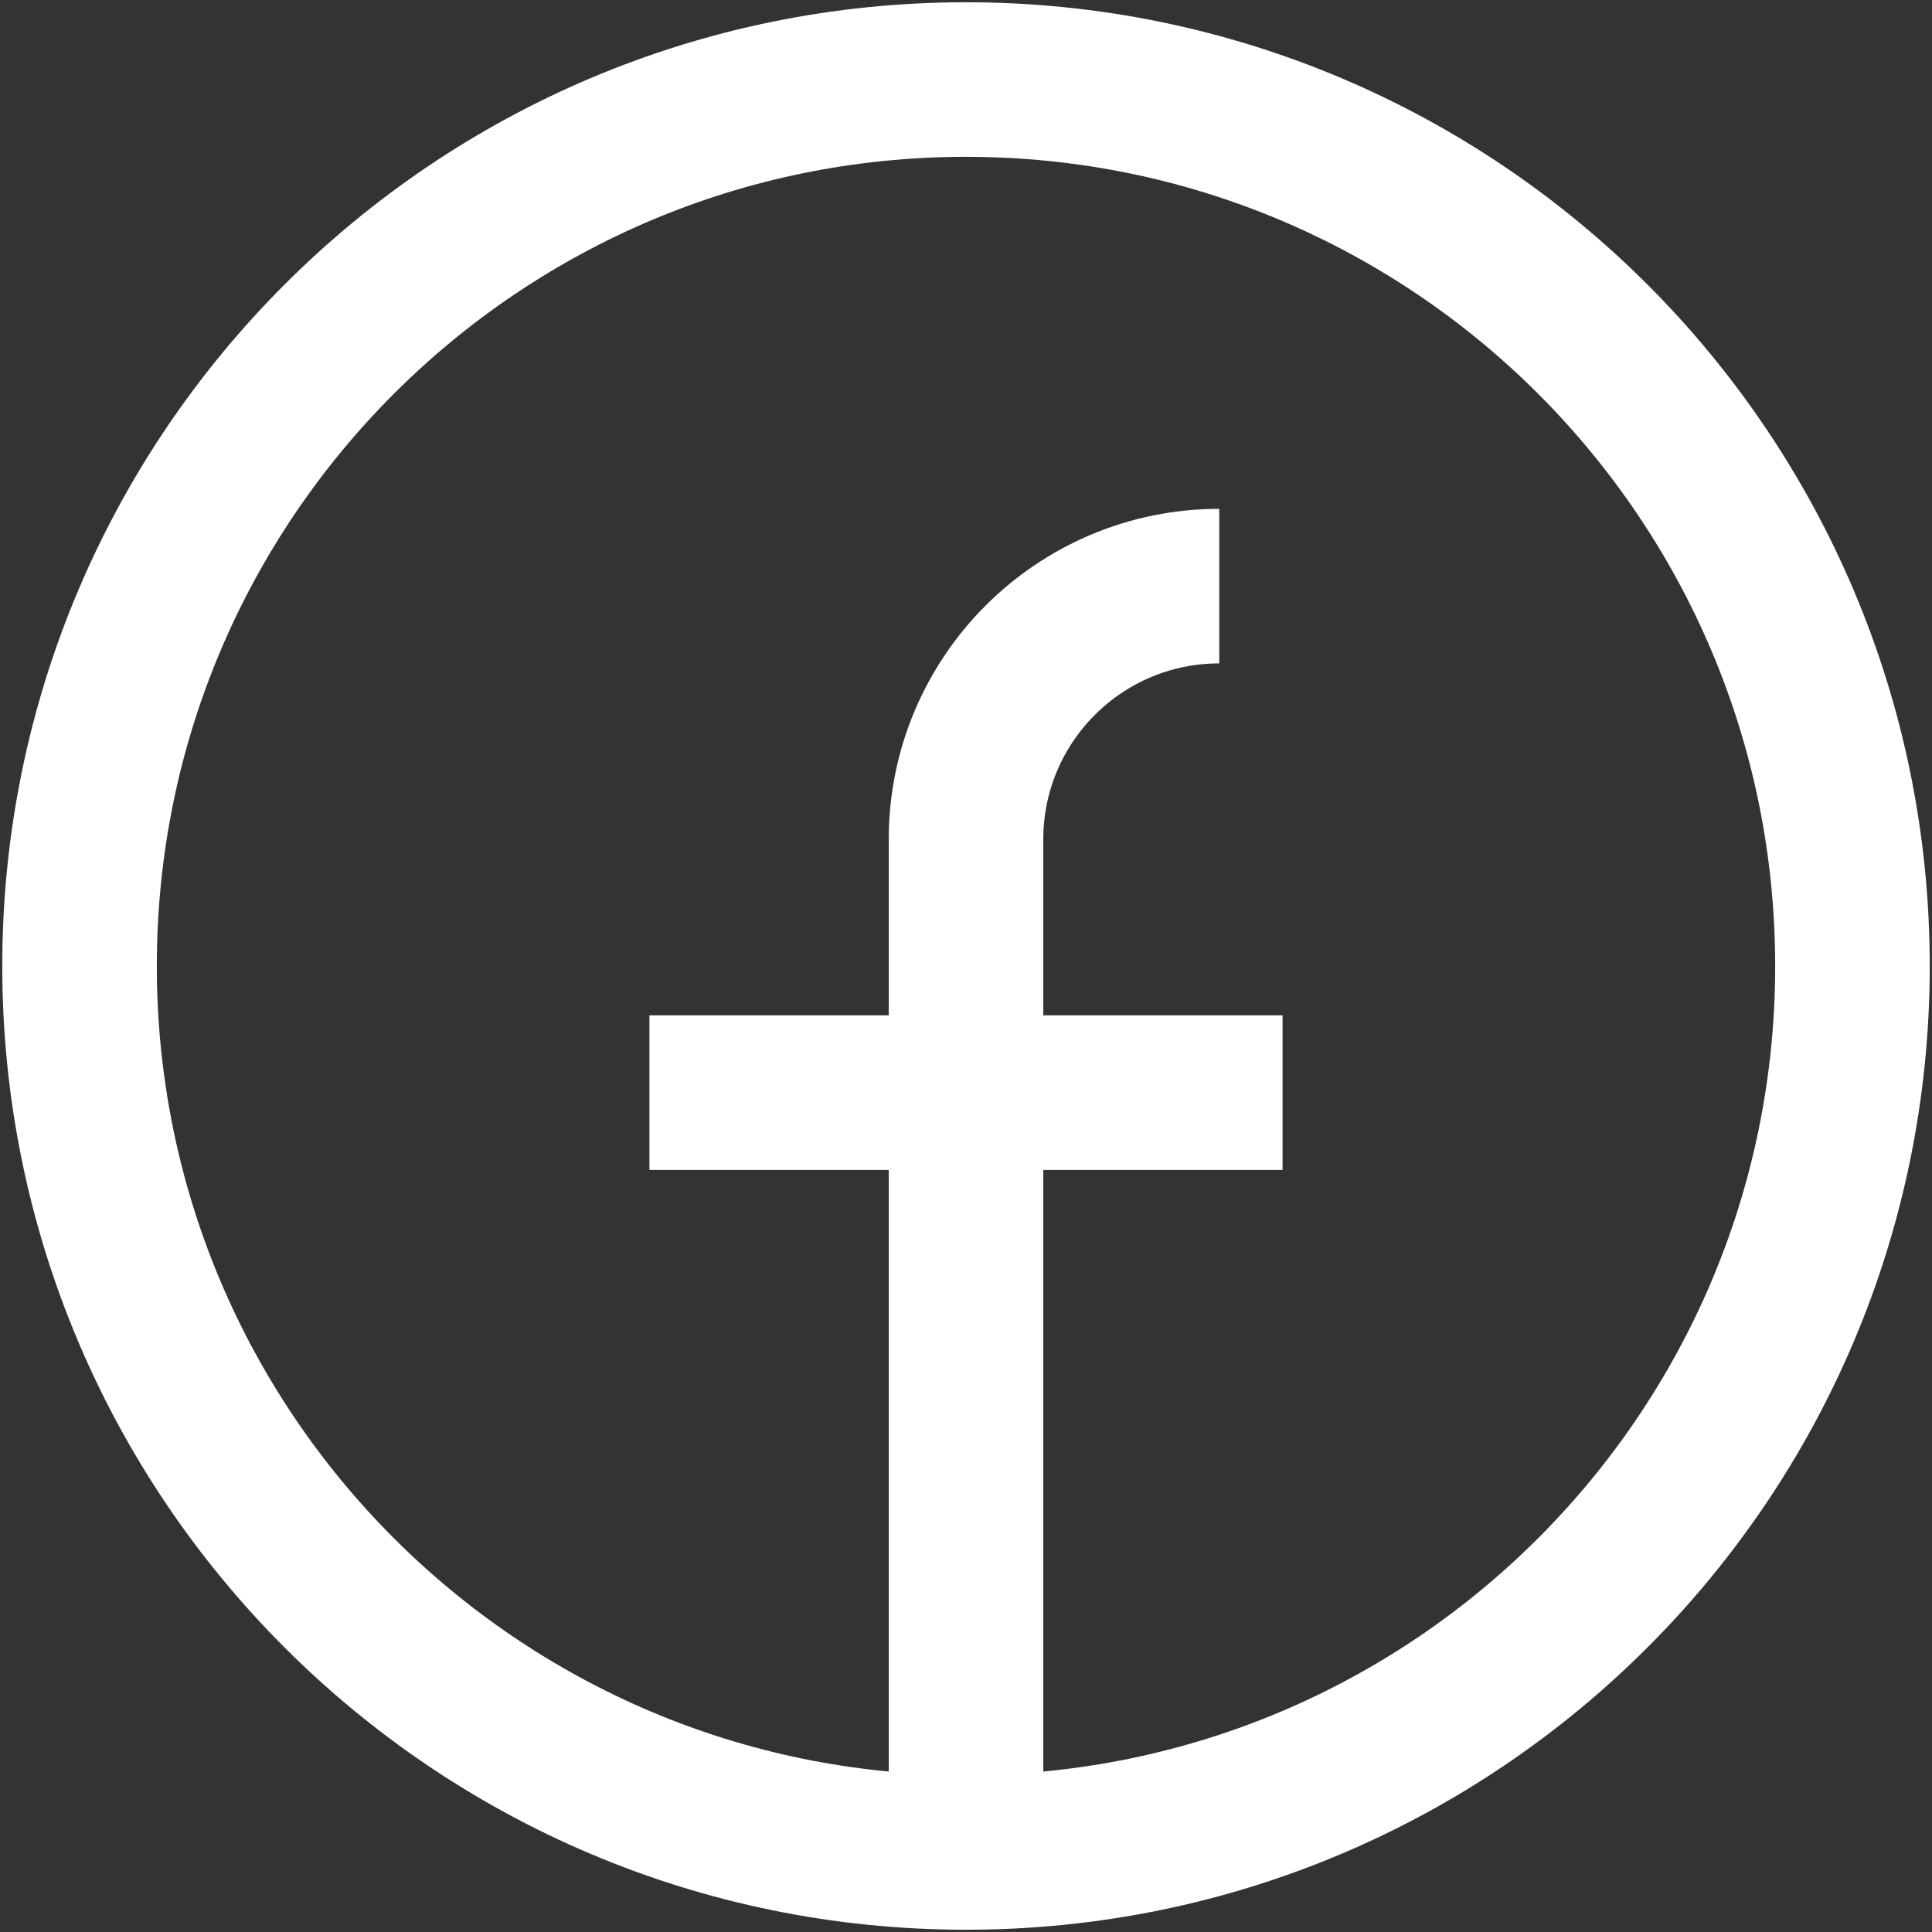
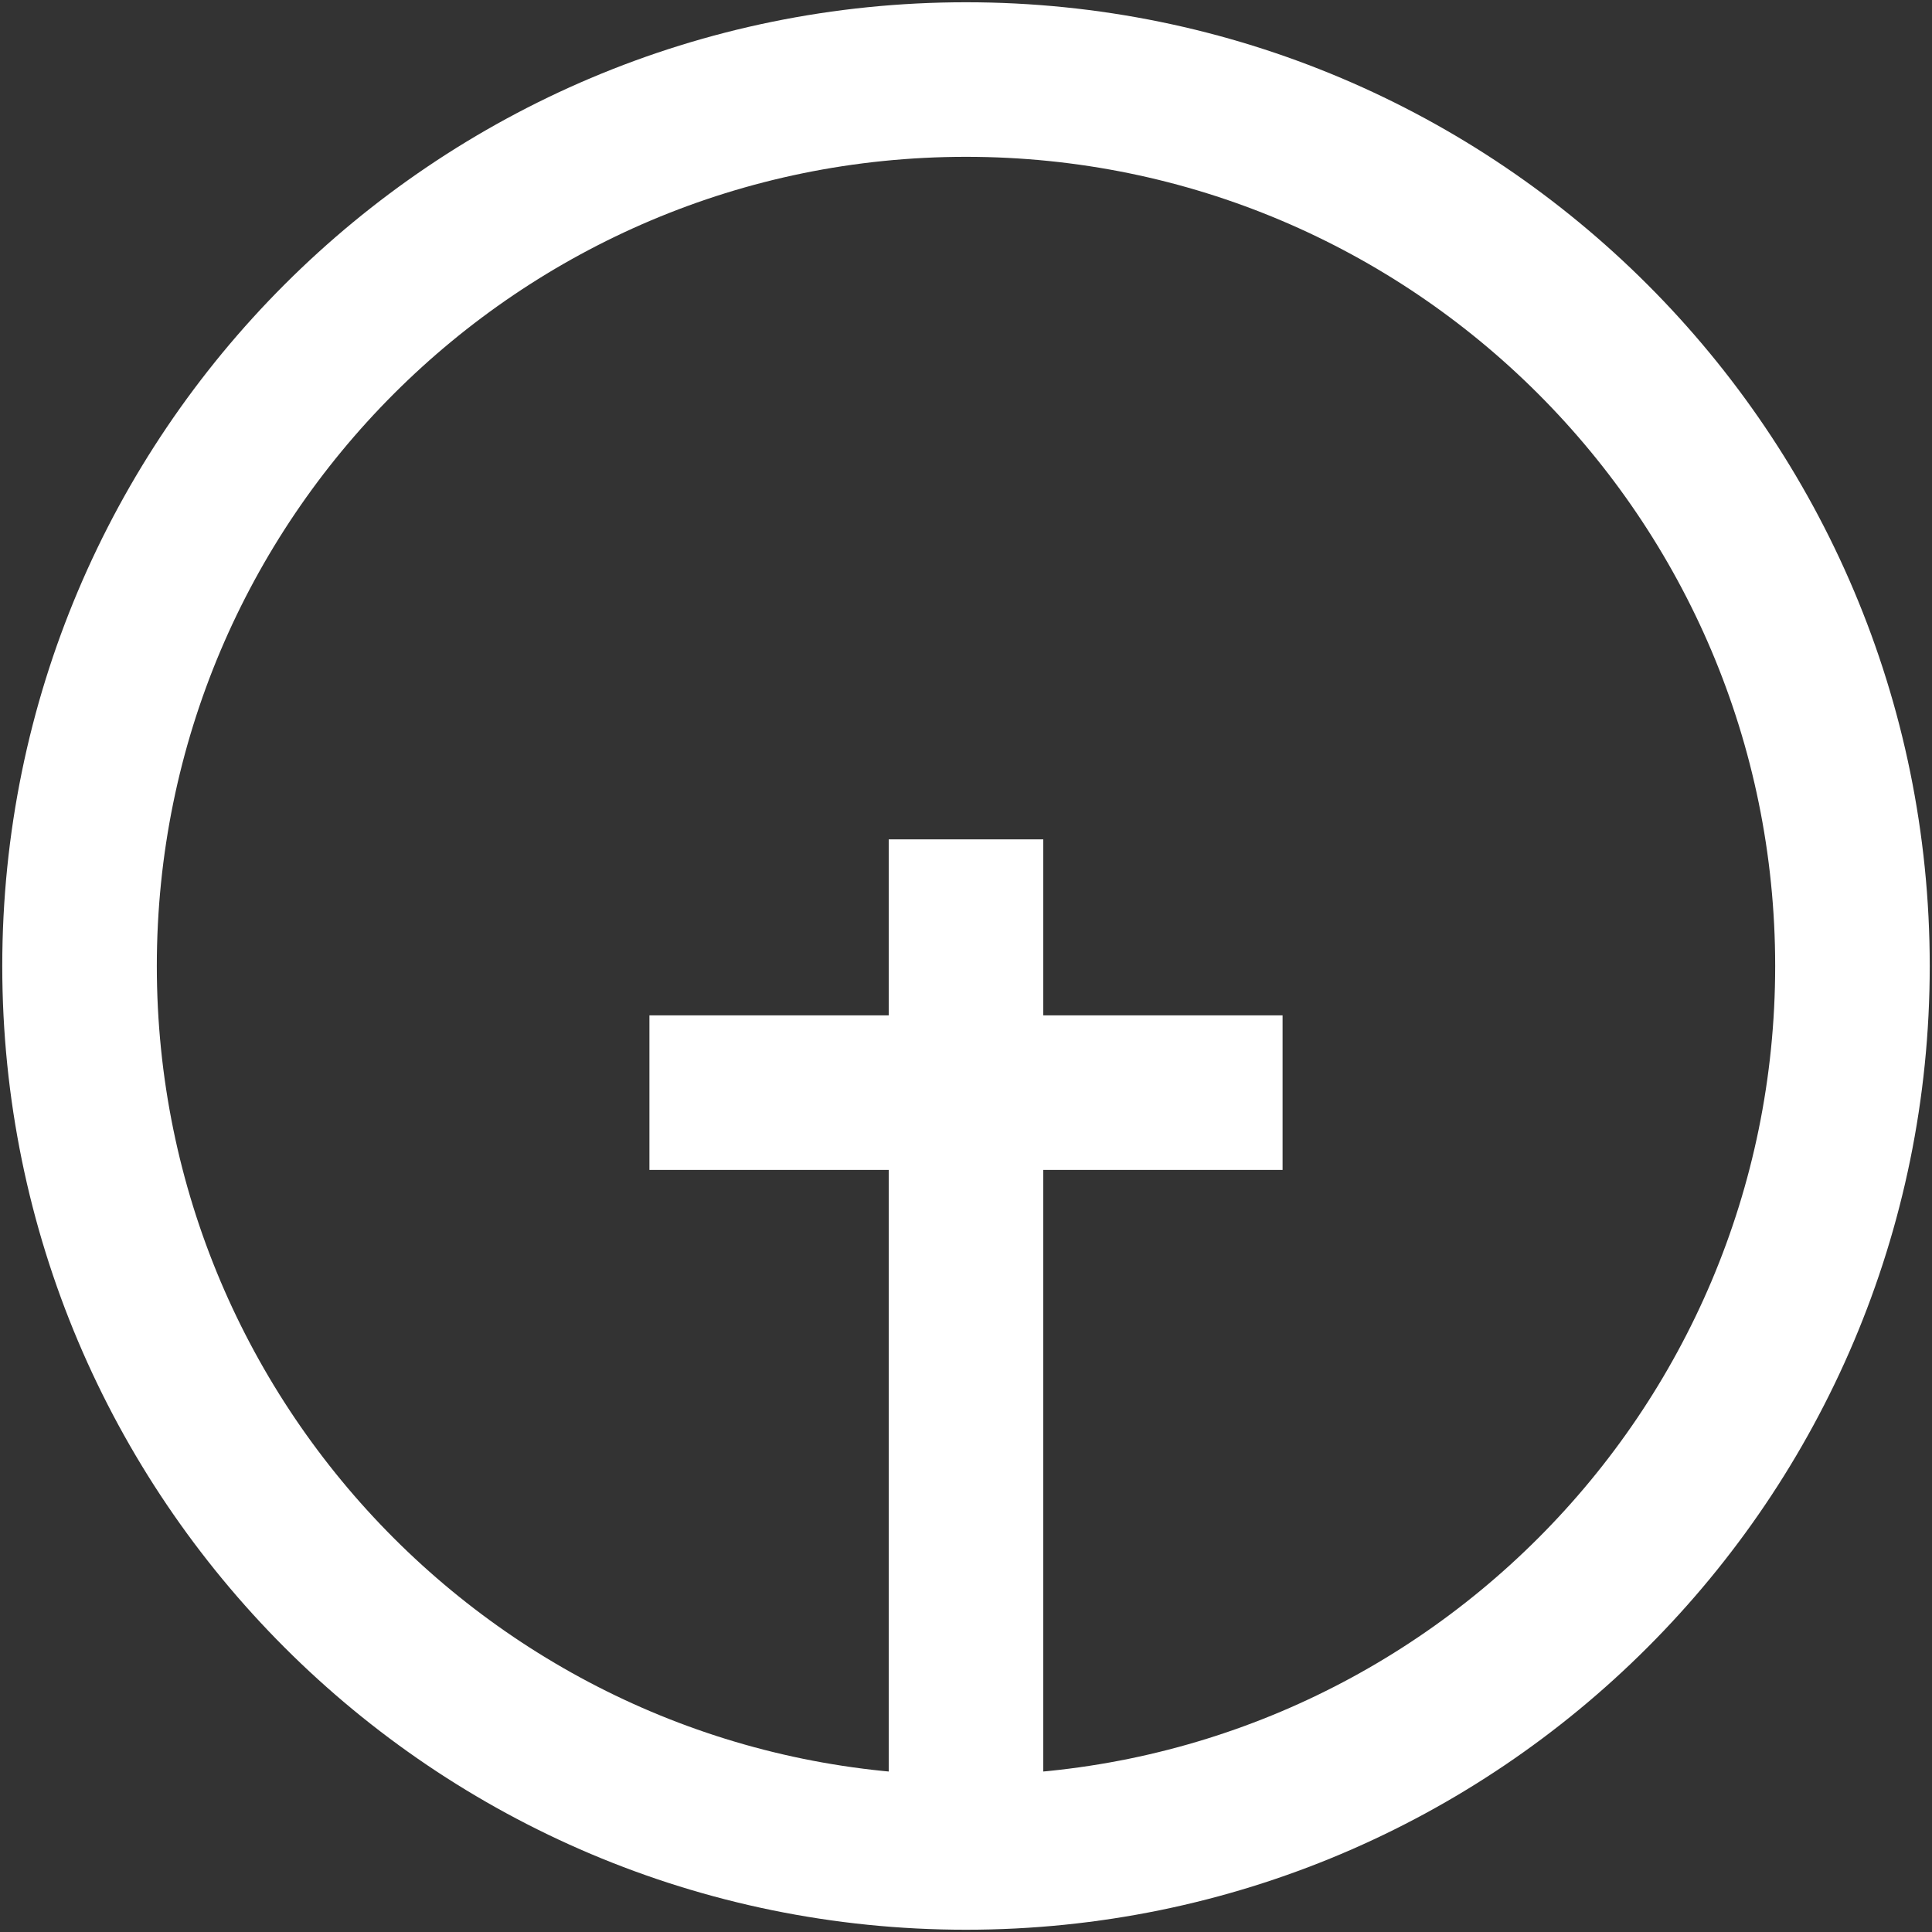
<svg xmlns="http://www.w3.org/2000/svg" width="35" height="35" viewBox="0 0 35 35" fill="none">
  <rect x="0" y="0" width="35" height="35" fill="#333333" stroke="none" />
-   <path d="M17.5 33.559C8.631 33.559 1.441 26.369 1.441 17.5C1.441 8.631 8.631 1.441 17.5 1.441C26.369 1.441 33.559 8.631 33.559 17.5C33.559 26.369 26.369 33.559 17.5 33.559ZM17.5 33.559V15.206C17.5 12.672 19.554 10.618 22.088 10.618M11.765 19.794H23.235" stroke="white" stroke-width="2.8" />
+   <path d="M17.5 33.559C8.631 33.559 1.441 26.369 1.441 17.5C1.441 8.631 8.631 1.441 17.5 1.441C26.369 1.441 33.559 8.631 33.559 17.5C33.559 26.369 26.369 33.559 17.5 33.559ZM17.5 33.559V15.206M11.765 19.794H23.235" stroke="white" stroke-width="2.8" />
</svg>